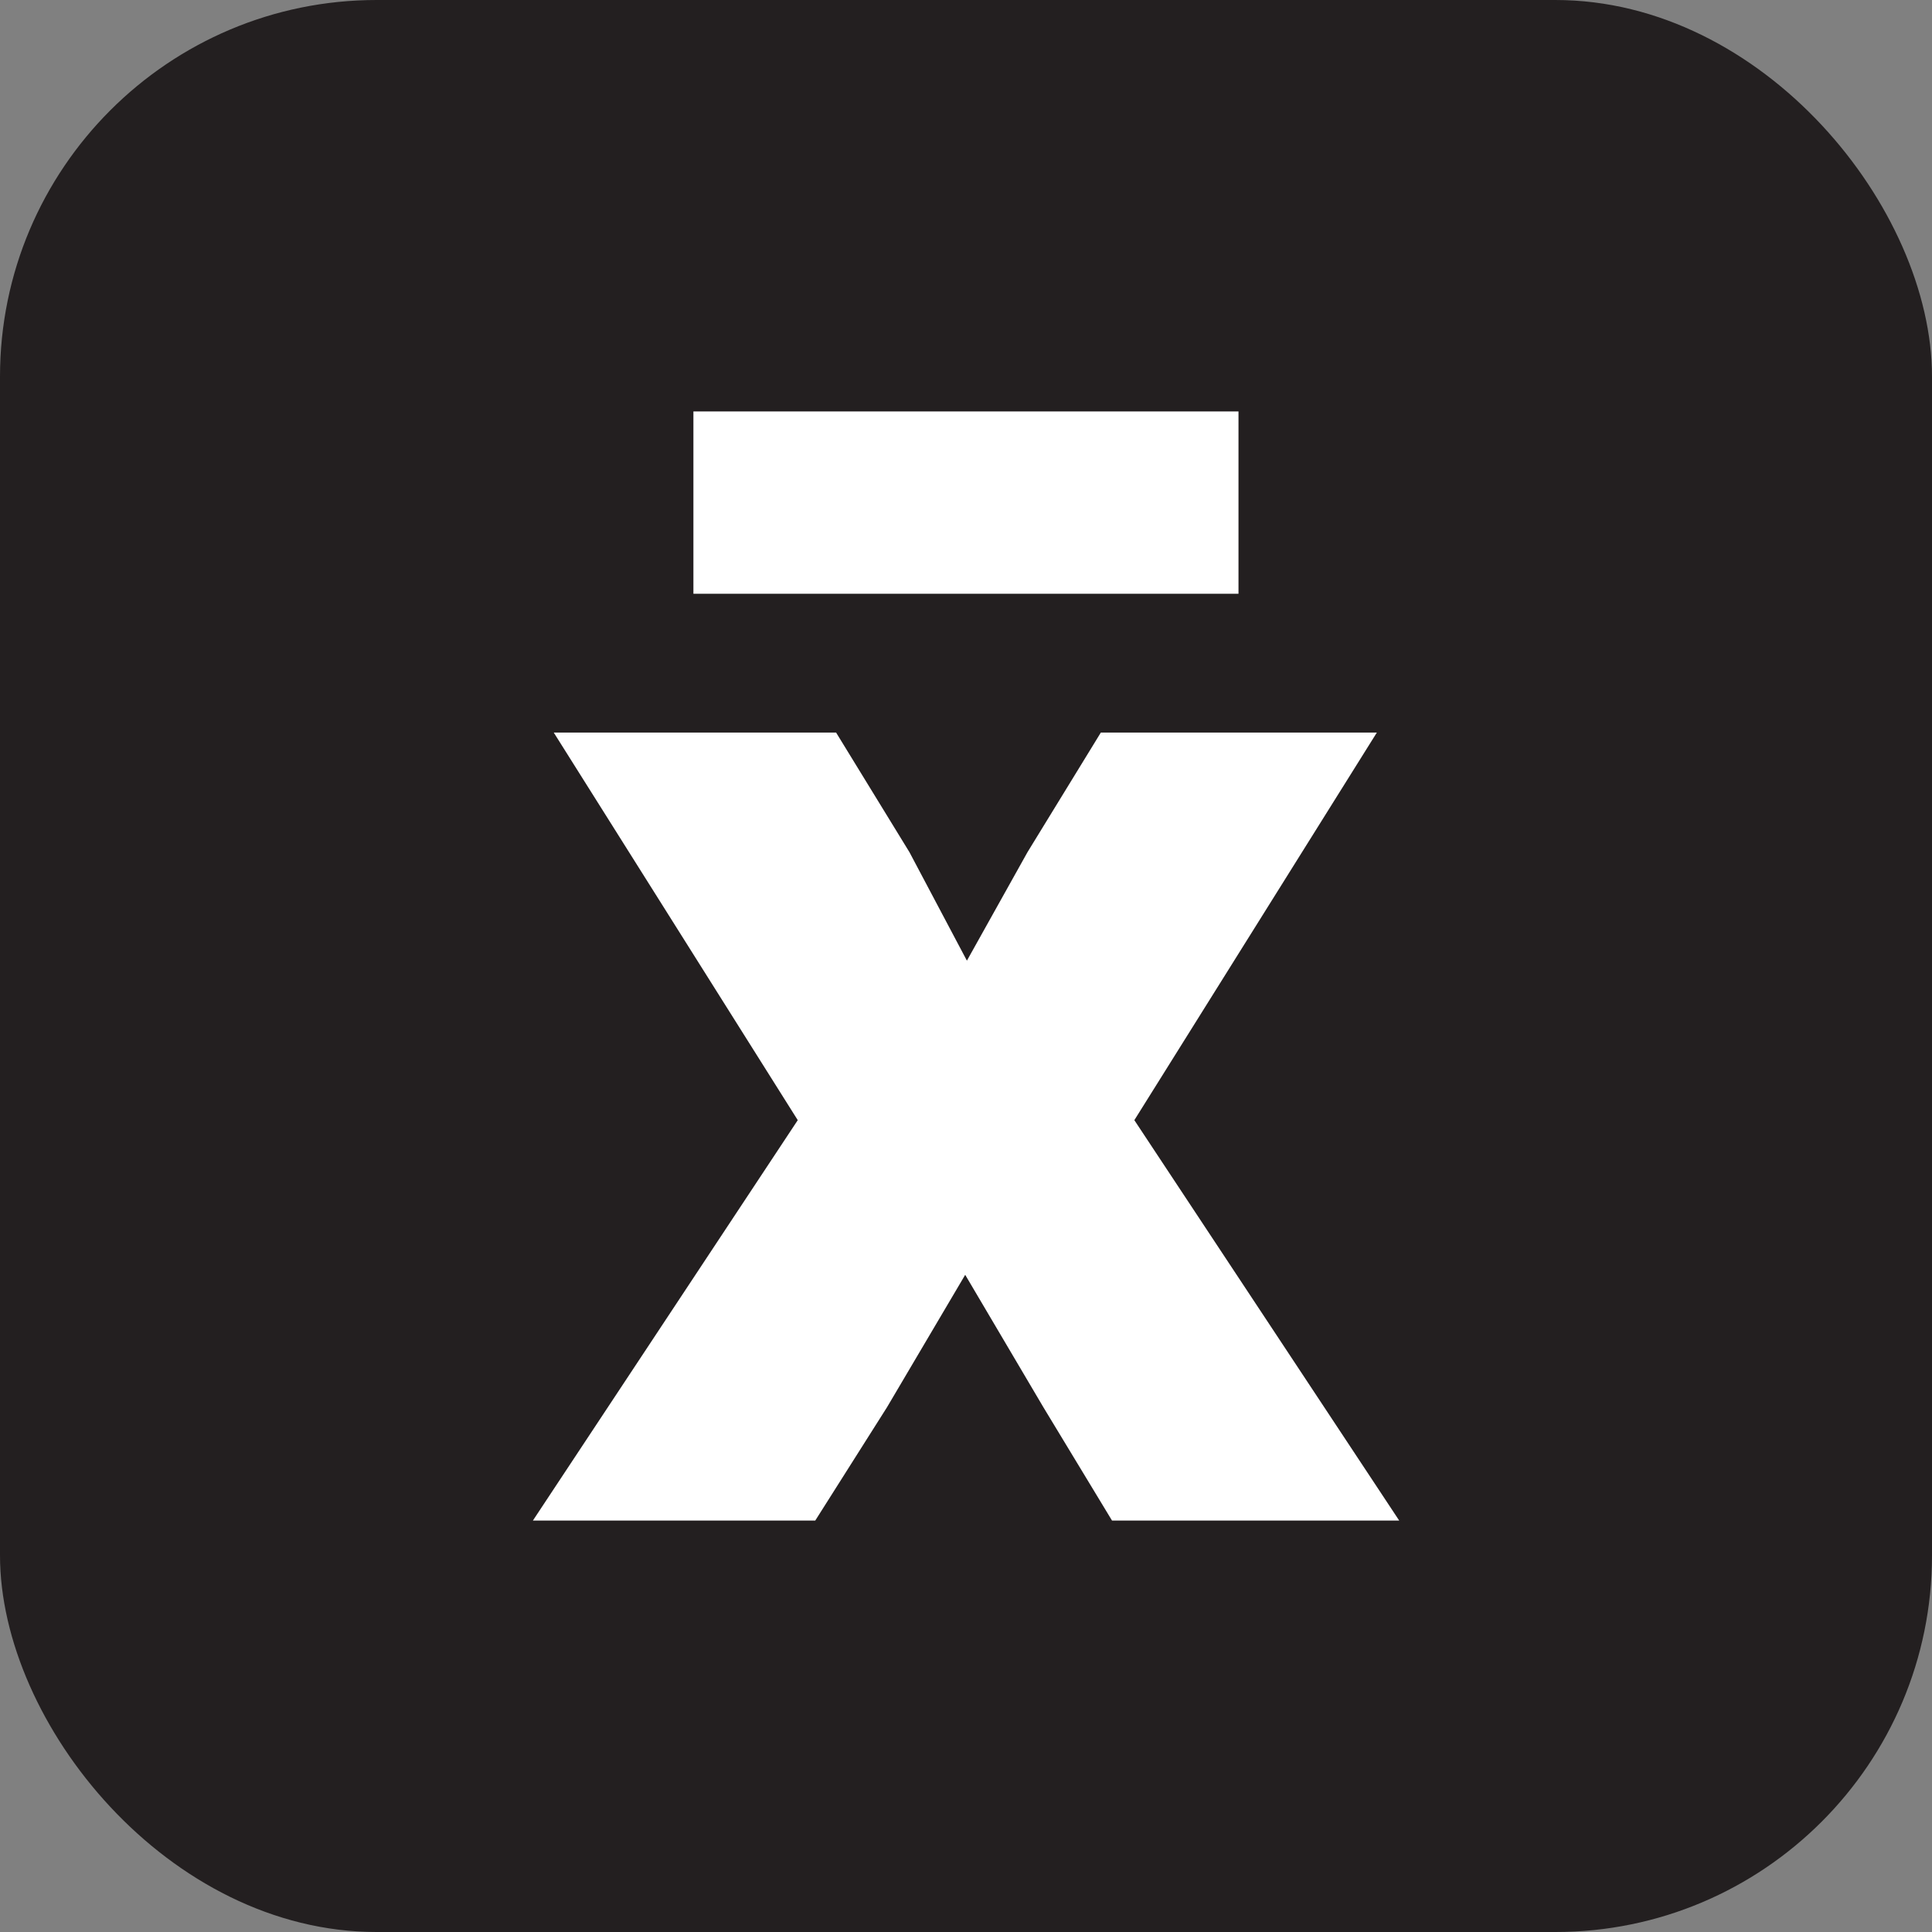
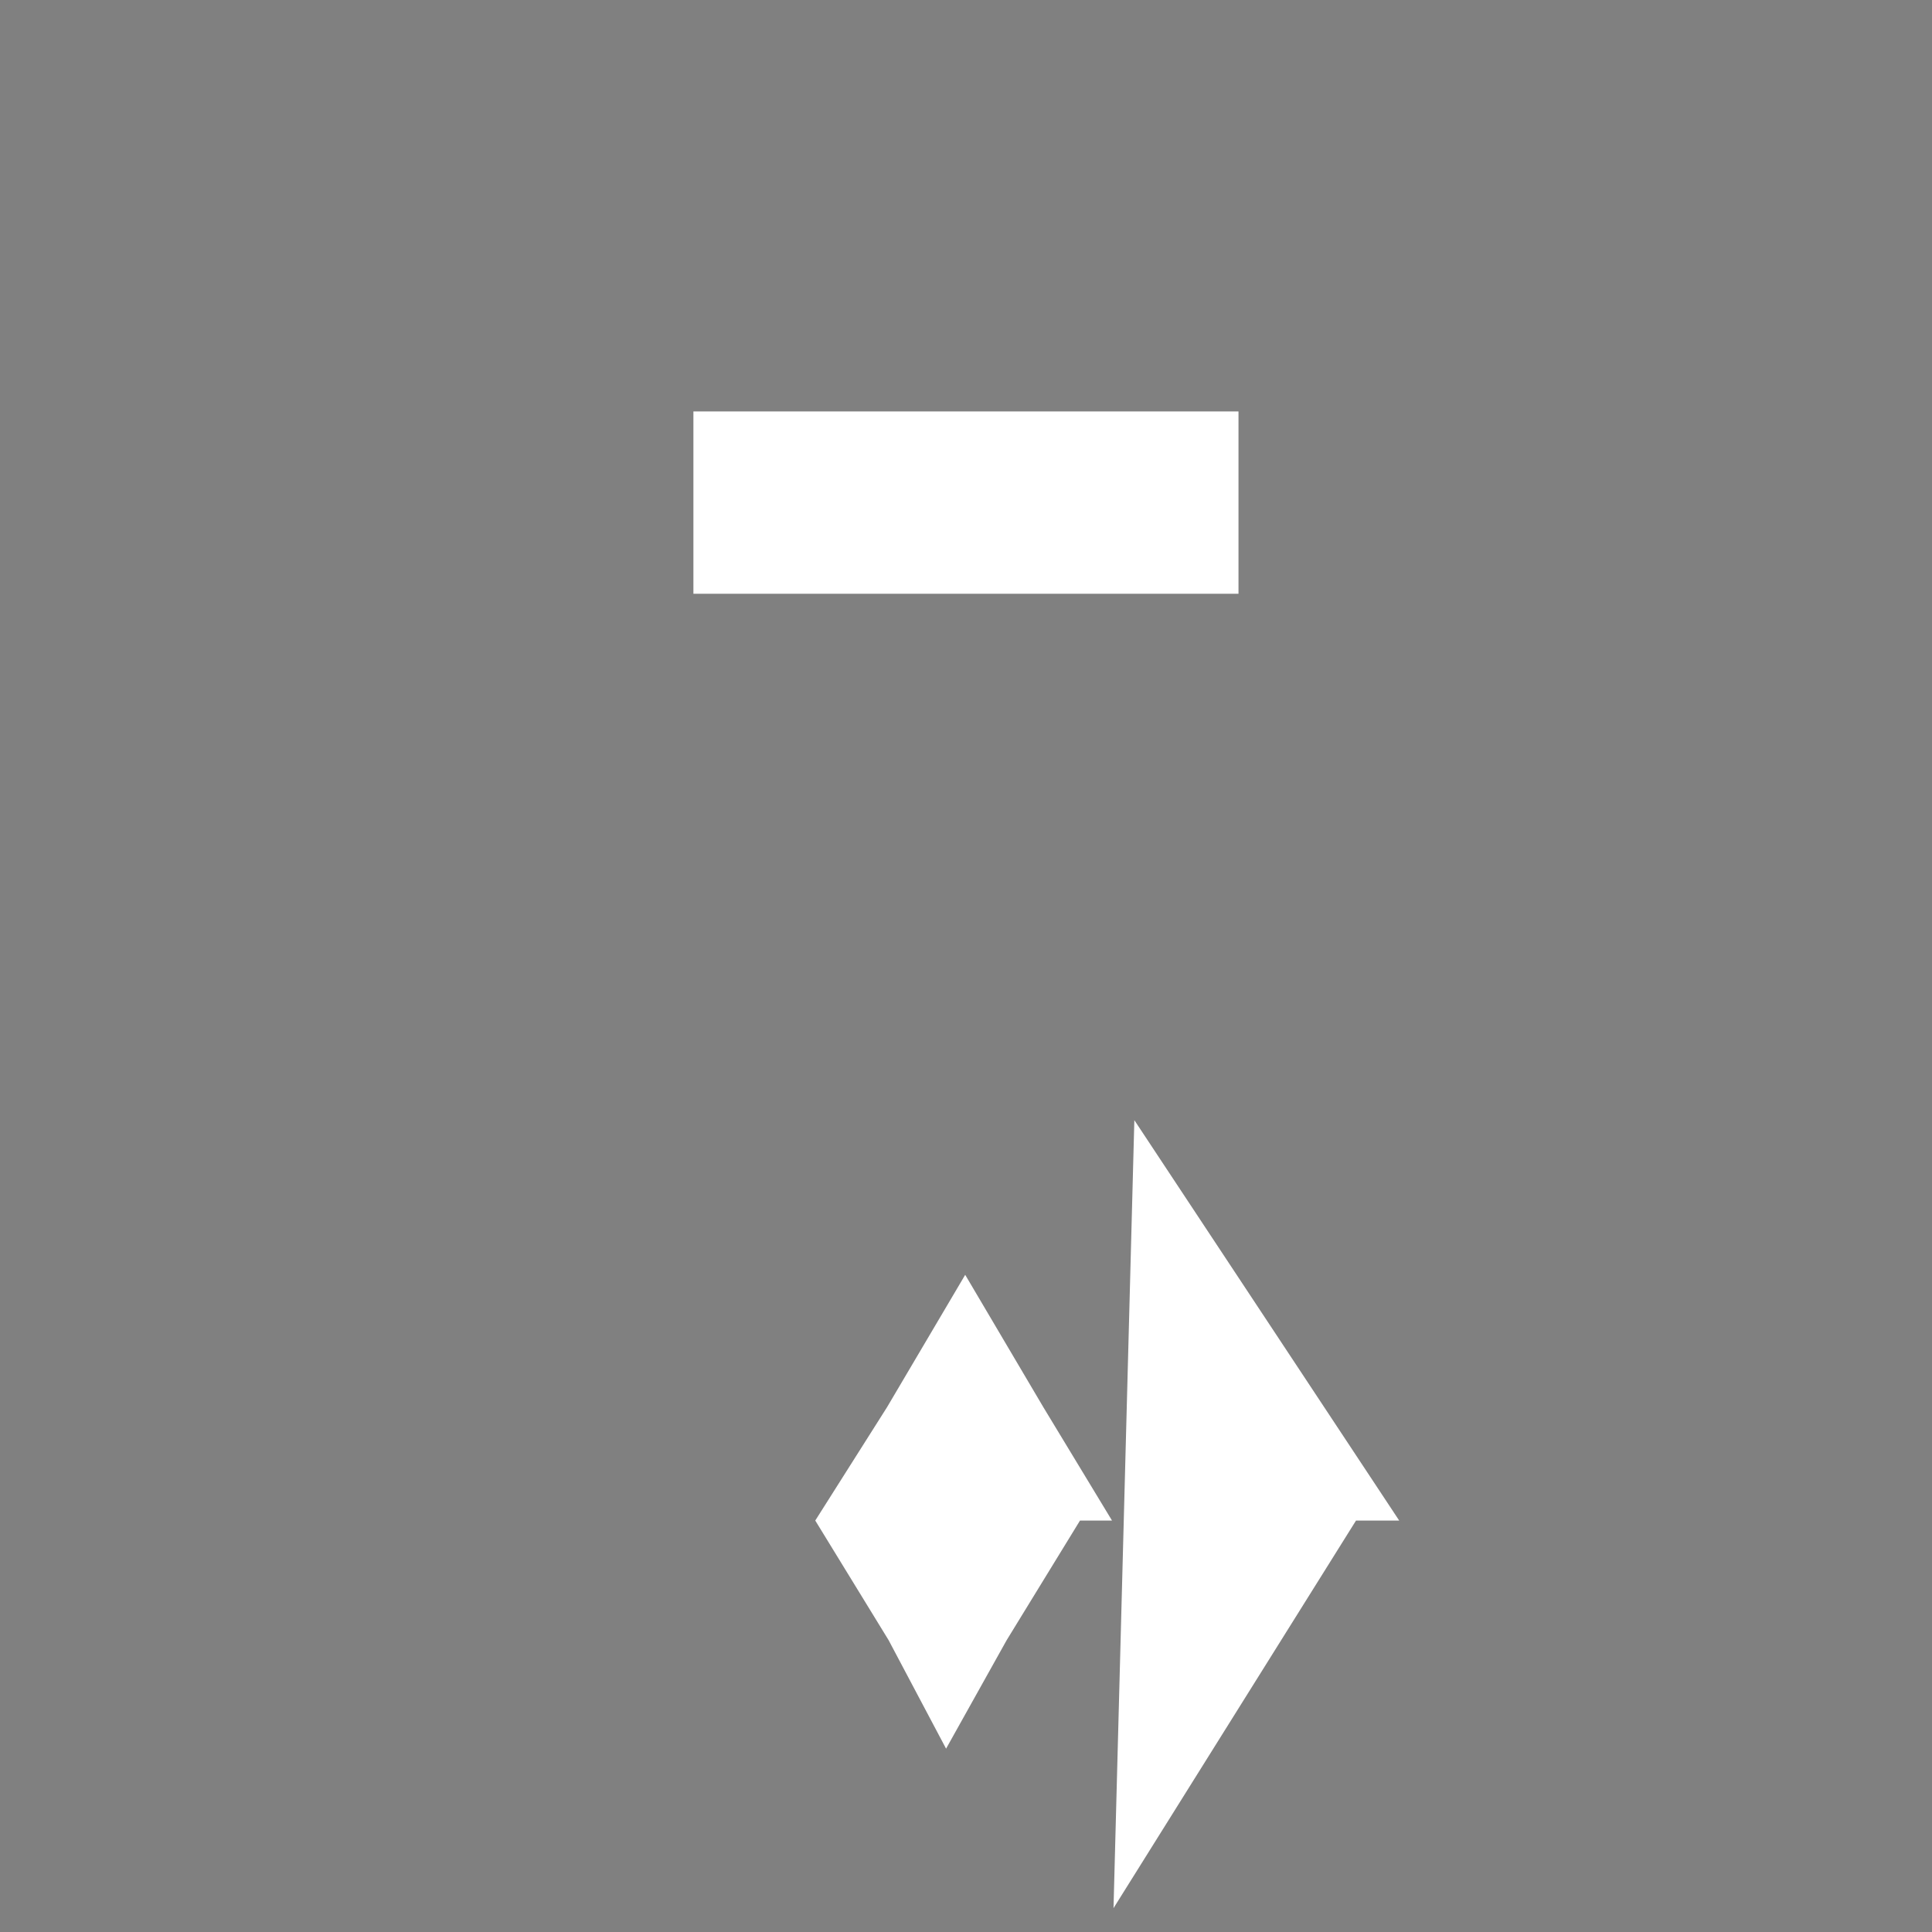
<svg xmlns="http://www.w3.org/2000/svg" id="Layer_1" data-name="Layer 1" viewBox="0 0 192 192">
  <rect x="0" y="0" width="192" height="192" fill="#808080" stroke="none" />
  <defs>
    <style>
      .cls-1 {
        fill: #231f20;
      }

      .cls-2 {
        fill: #fff;
      }
    </style>
  </defs>
-   <rect class="cls-1" width="192" height="192" rx="37.43" ry="37.43" />
-   <path class="cls-2" d="M112.73,111.32l26.32,39.79h-28.54l-6.82-11.26-7.77-13.16-7.77,13.16-7.13,11.26h-28.06l26.32-39.79-24.25-38.52h28.06l7.29,11.89,5.71,10.78,6.02-10.78,7.29-11.89h27.43l-24.1,38.52ZM123.08,59.01h-54.17v-18.12h54.17v18.12Z" />
+   <path class="cls-2" d="M112.73,111.32l26.32,39.79h-28.54l-6.82-11.26-7.77-13.16-7.77,13.16-7.13,11.26h-28.06h28.06l7.29,11.89,5.71,10.78,6.02-10.78,7.29-11.89h27.43l-24.1,38.52ZM123.08,59.01h-54.17v-18.12h54.17v18.12Z" />
</svg>